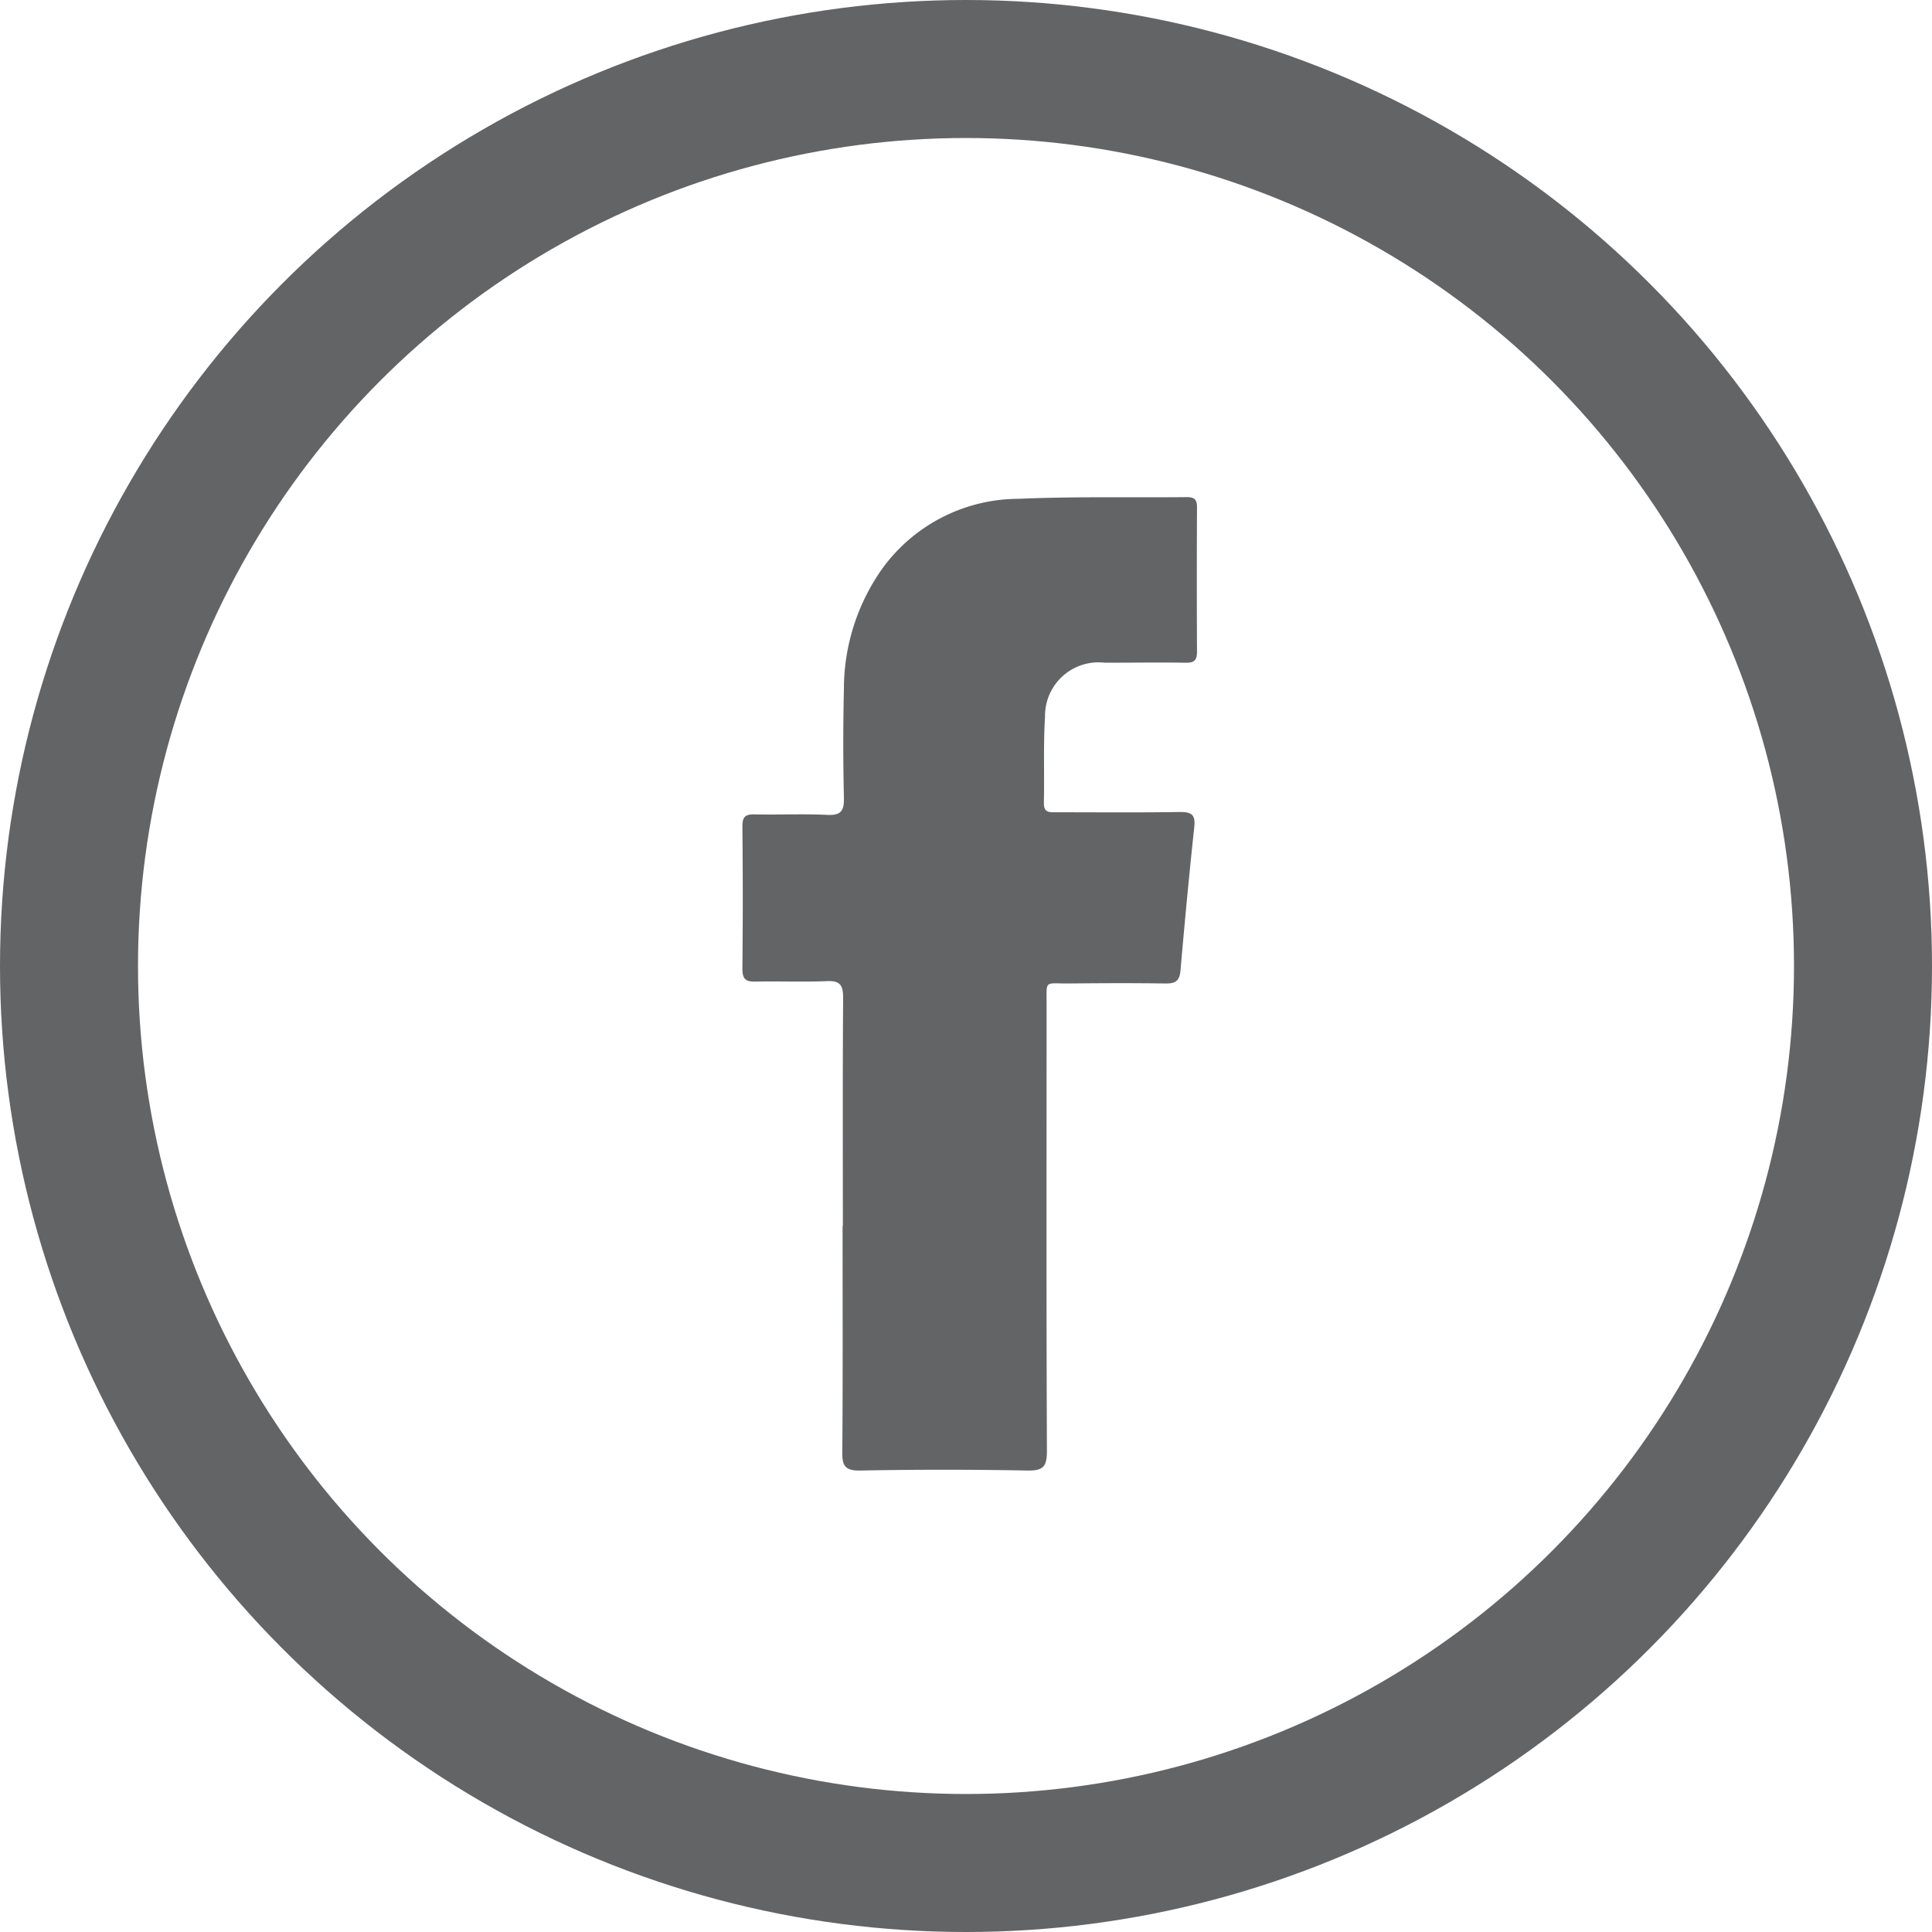
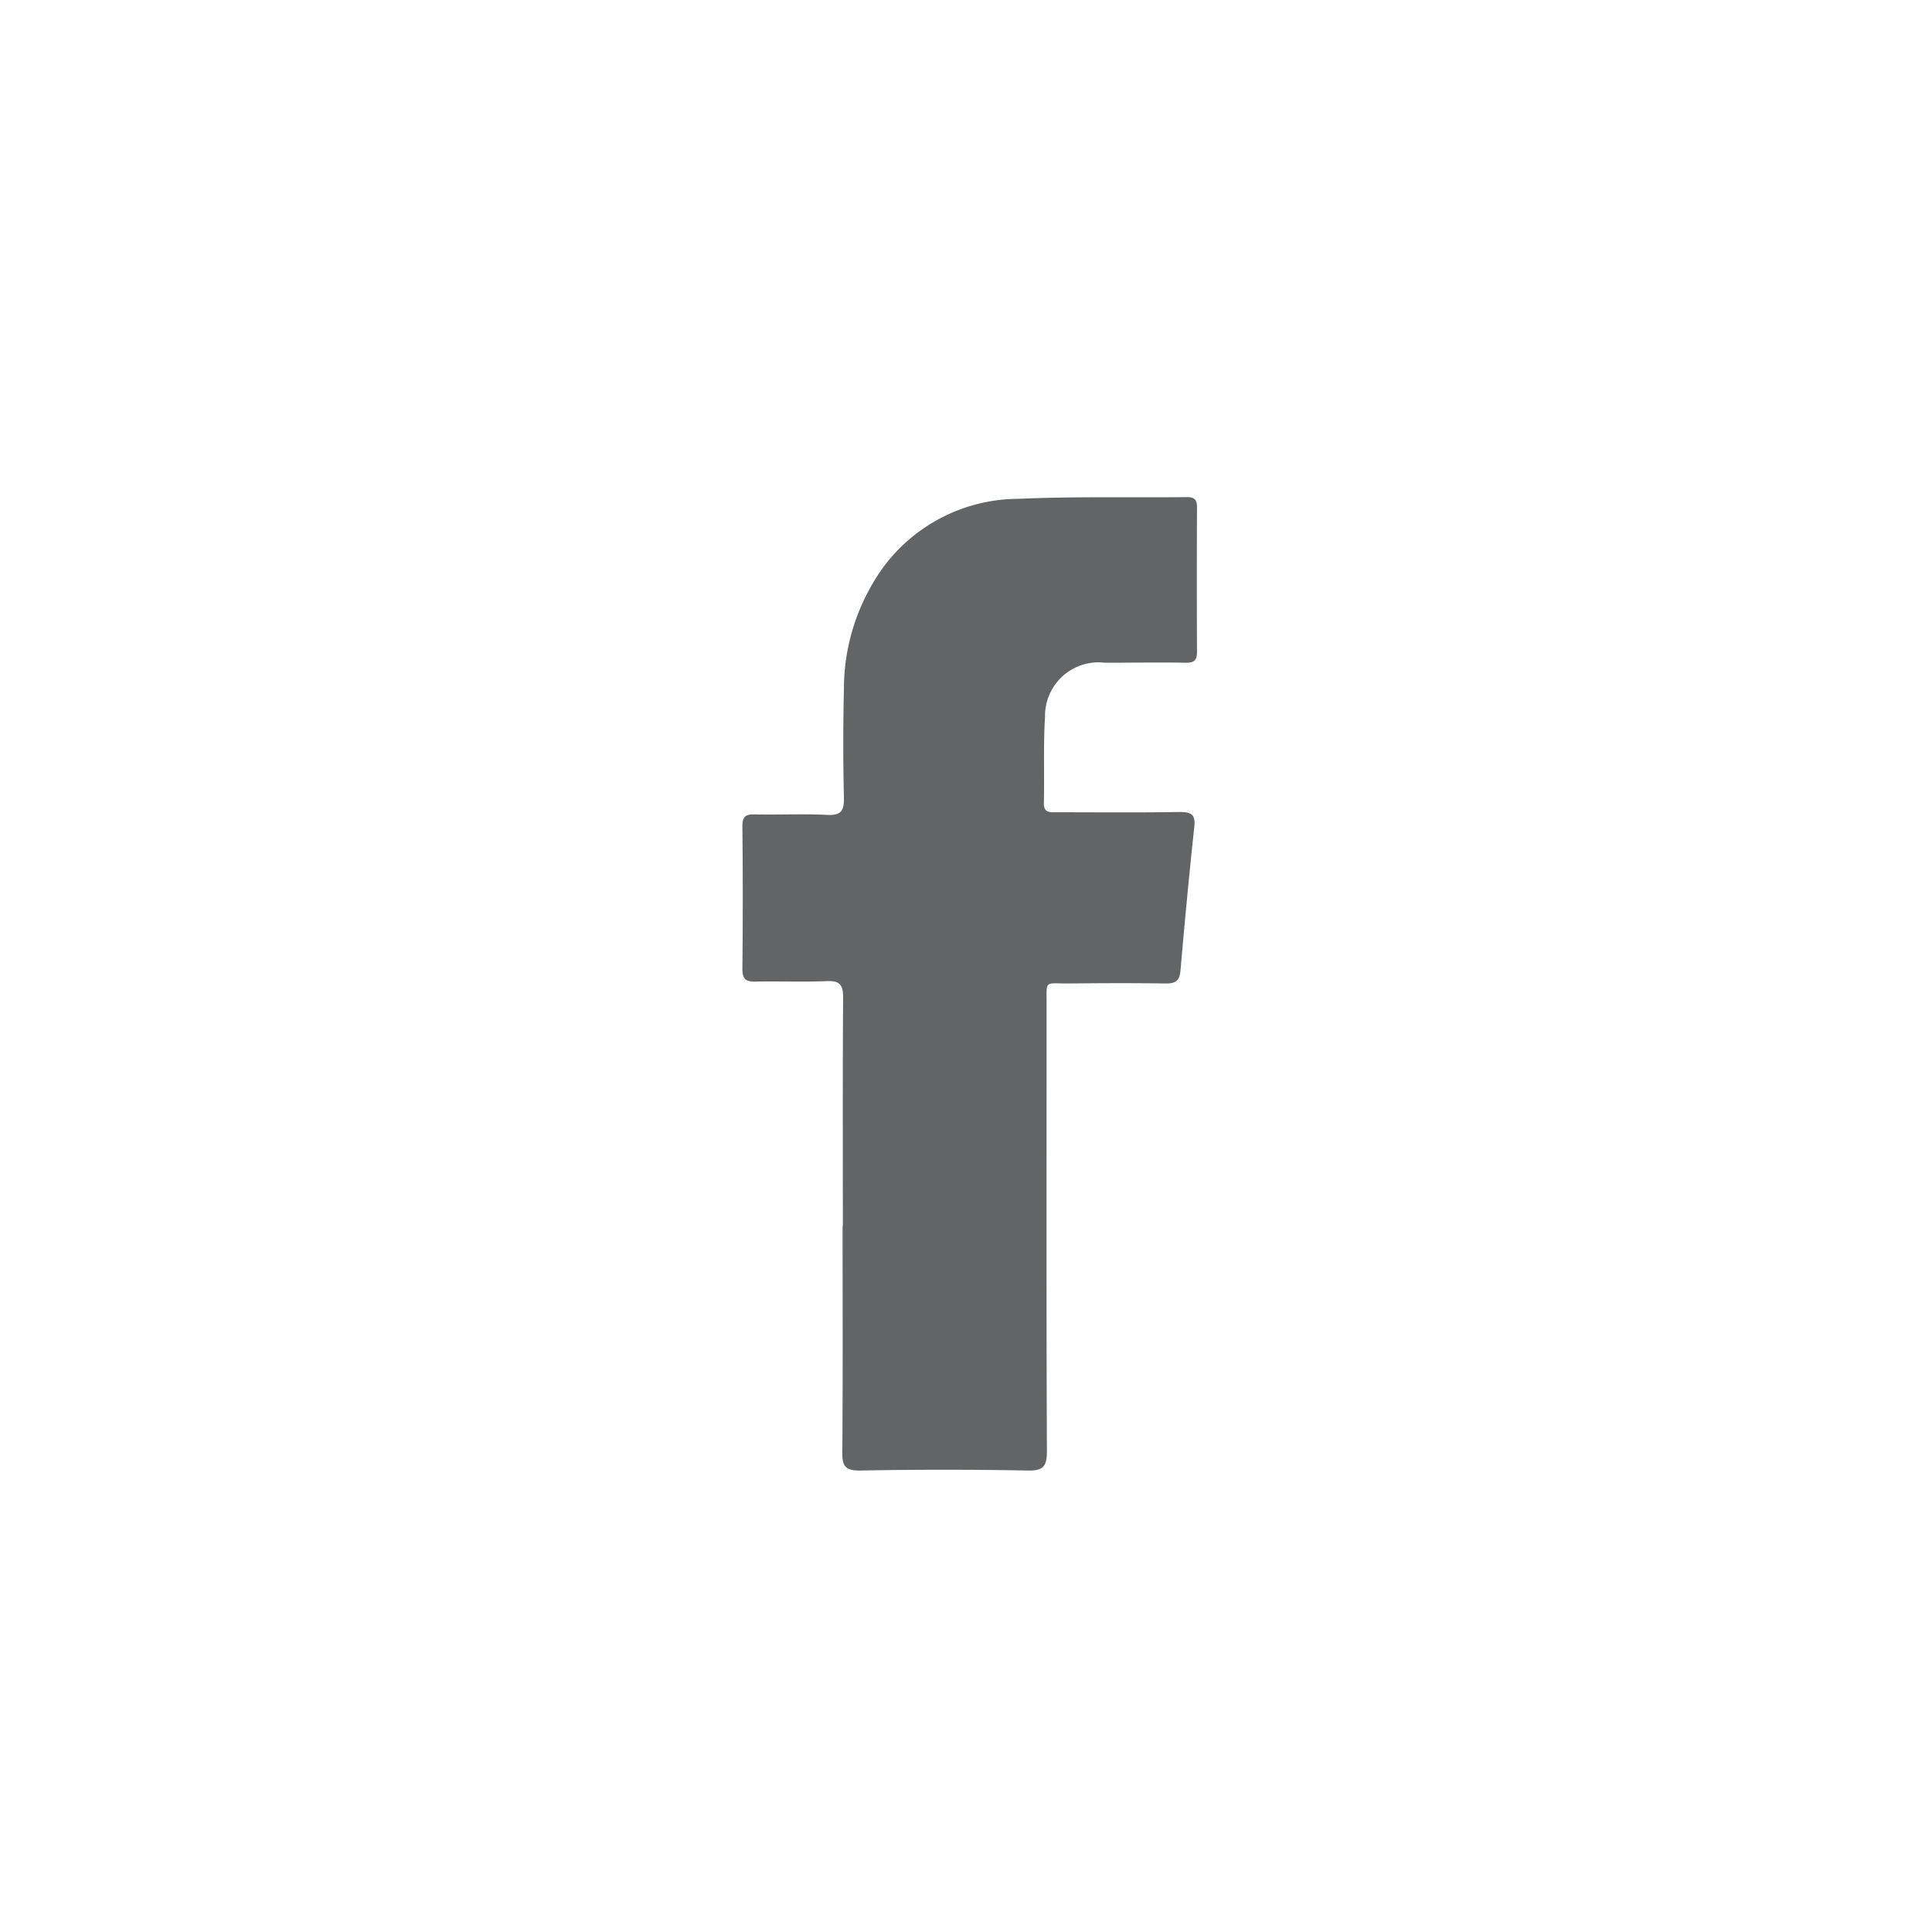
<svg xmlns="http://www.w3.org/2000/svg" width="42" height="42" viewBox="0 0 42 42">
  <defs>
    <style>.a,.d{fill:none;}.a{stroke:#636466;stroke-width:3px;}.b{fill:#636466;fill-rule:evenodd;}.c{stroke:none;}</style>
  </defs>
  <g class="a" transform="translate(0 0)">
-     <circle class="c" cx="21" cy="21" r="21" />
-     <circle class="d" cx="21" cy="21" r="19.5" />
-   </g>
+     </g>
  <path class="b" d="M2.184,15.845c0-1.656-.006-3.312.006-4.968,0-.279-.077-.367-.356-.355-.516.021-1.034,0-1.55.01C.075,10.537,0,10.479,0,10.257q.016-1.55,0-3.1c0-.2.058-.264.259-.26.528.012,1.058-.015,1.585.011.306.015.369-.094.363-.377q-.028-1.18,0-2.361a4.528,4.528,0,0,1,.851-2.639A3.669,3.669,0,0,1,6,.037C7.219-.017,8.442.013,9.663,0c.17,0,.221.059.22.224q-.008,1.568,0,3.136c0,.186-.059.243-.242.24-.587-.009-1.175,0-1.762,0a1.163,1.163,0,0,0-1.3,1.178c-.039.62-.011,1.244-.025,1.867-.005.222.126.206.273.206.893,0,1.785.009,2.678-.006.262,0,.348.056.318.332-.112,1.039-.209,2.079-.3,3.12-.02.235-.128.28-.339.276-.7-.011-1.409-.007-2.114,0-.506,0-.457-.074-.457.442,0,3.242-.007,6.484.007,9.725,0,.342-.086.427-.425.421q-1.814-.034-3.629,0c-.341.007-.4-.109-.394-.413.013-1.633.006-3.265.006-4.9" transform="translate(16.139 10.807)" />
</svg>